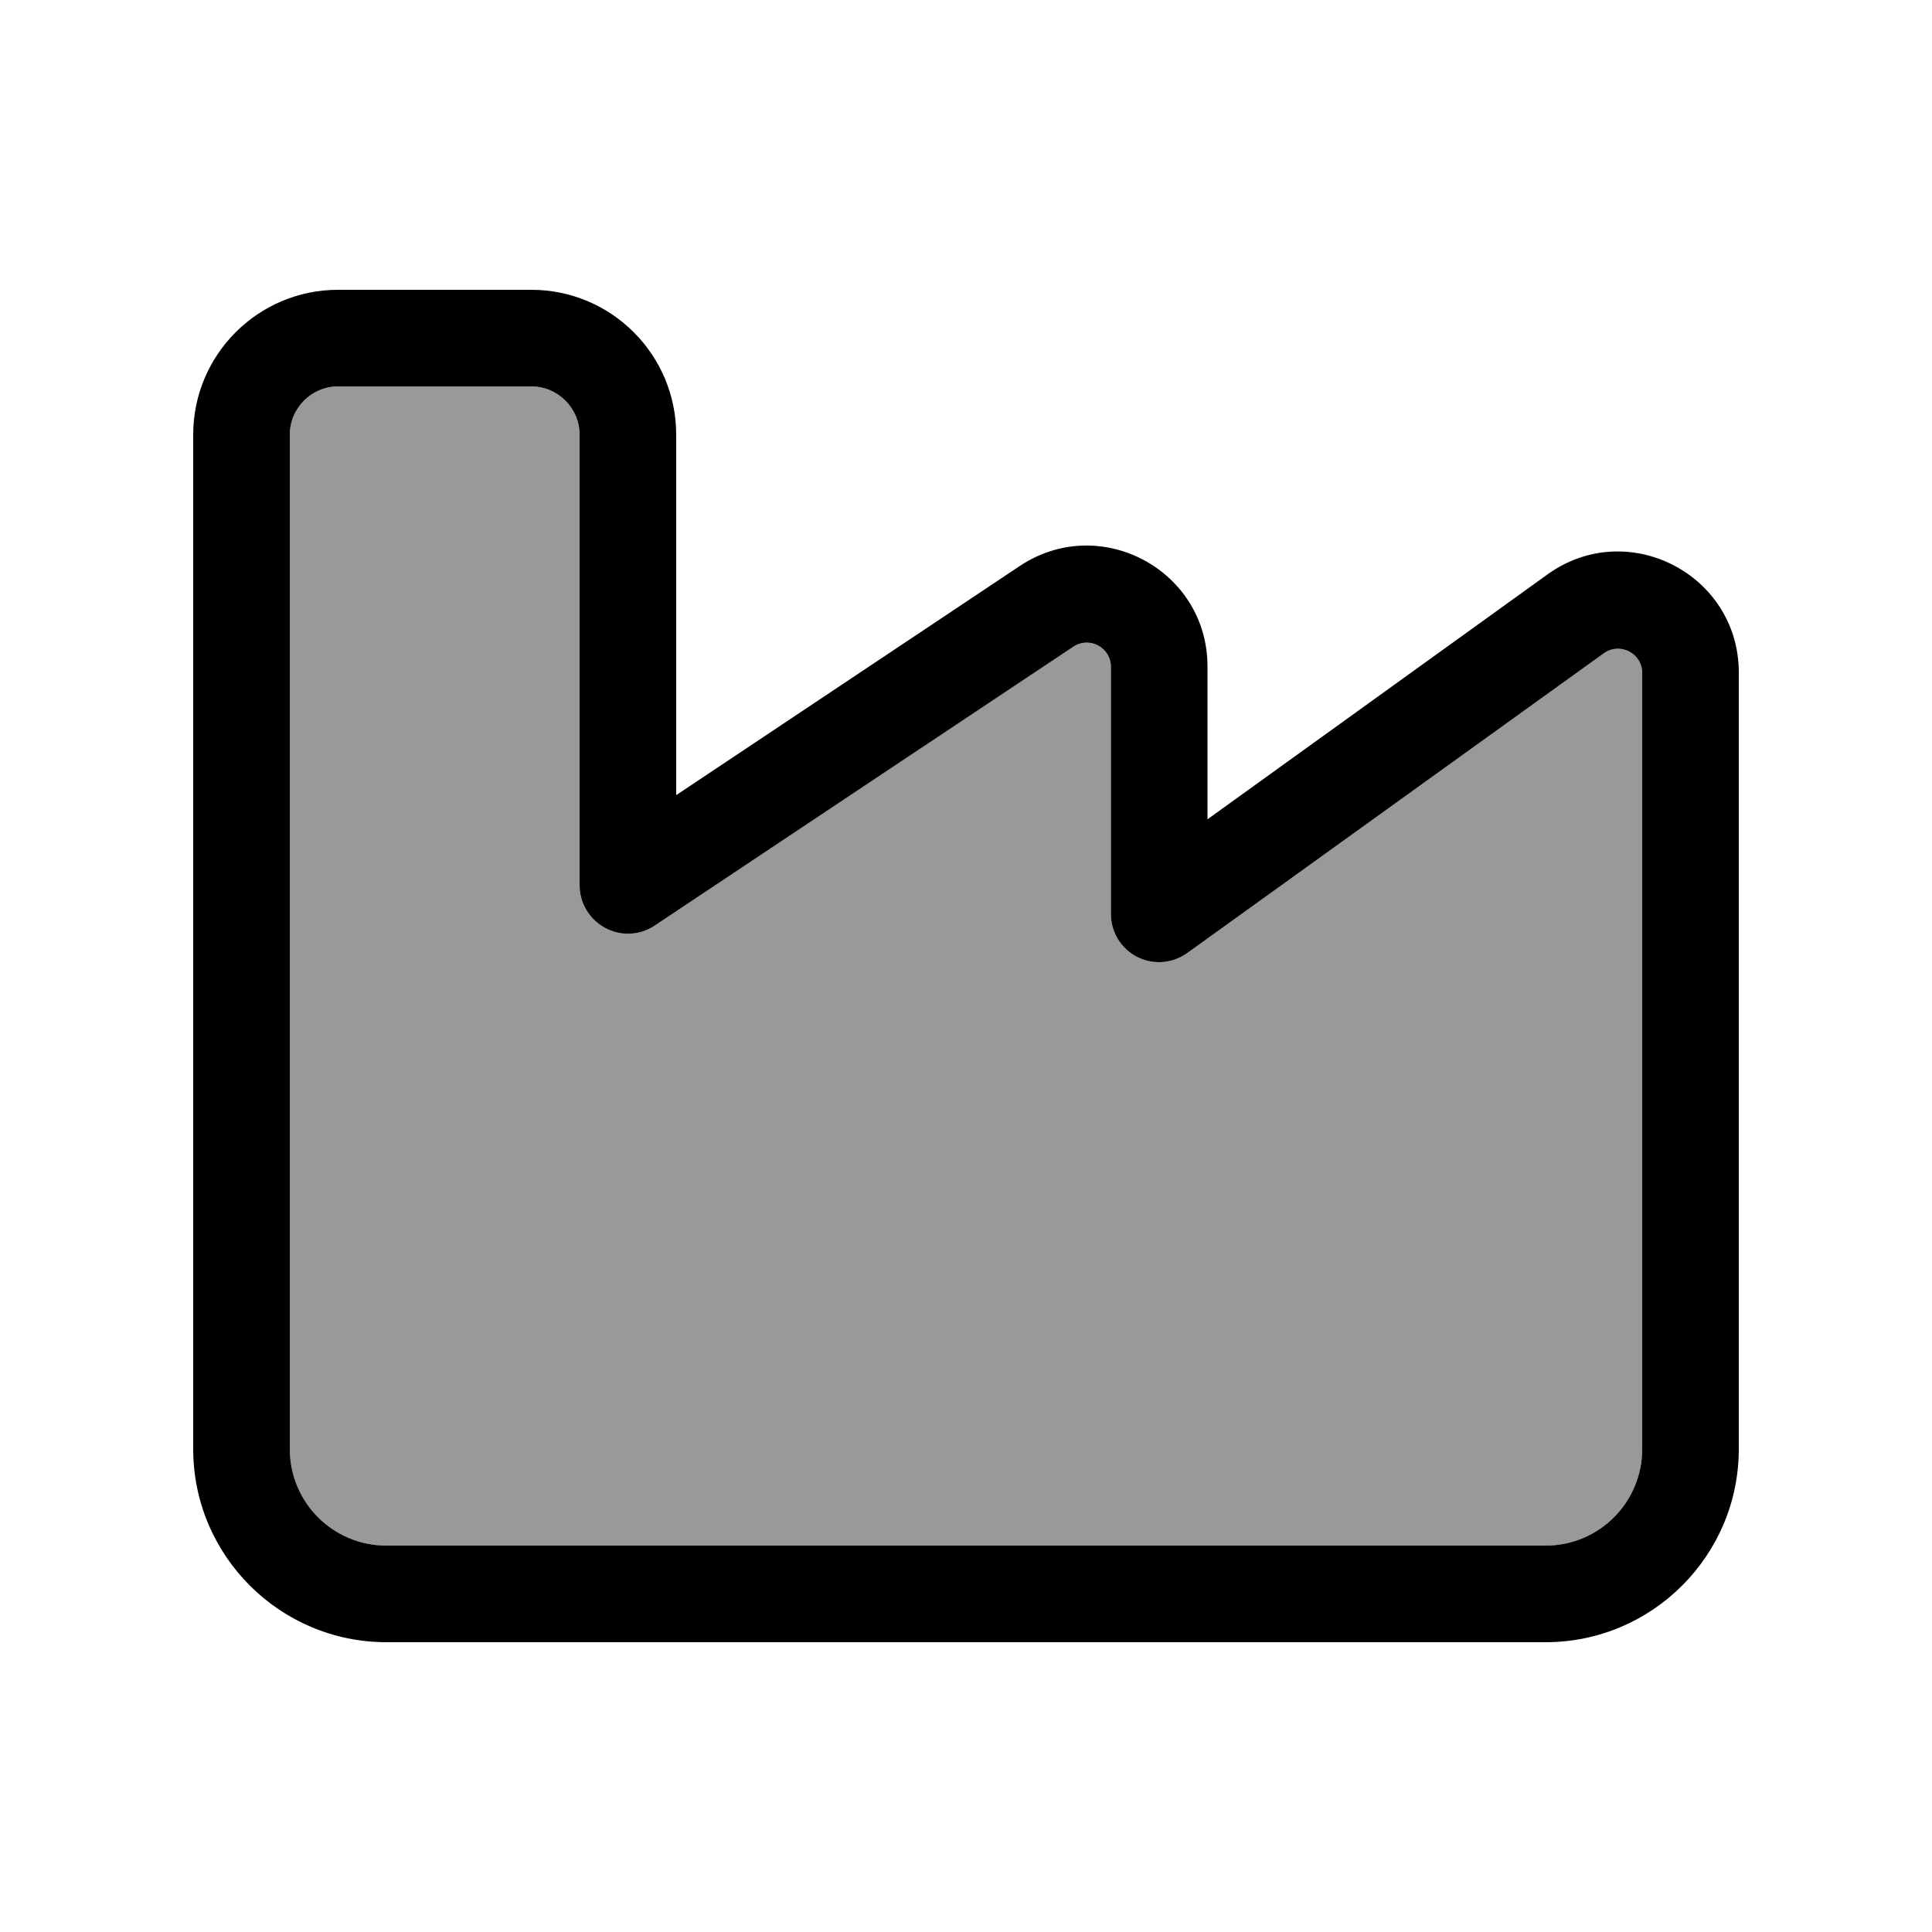
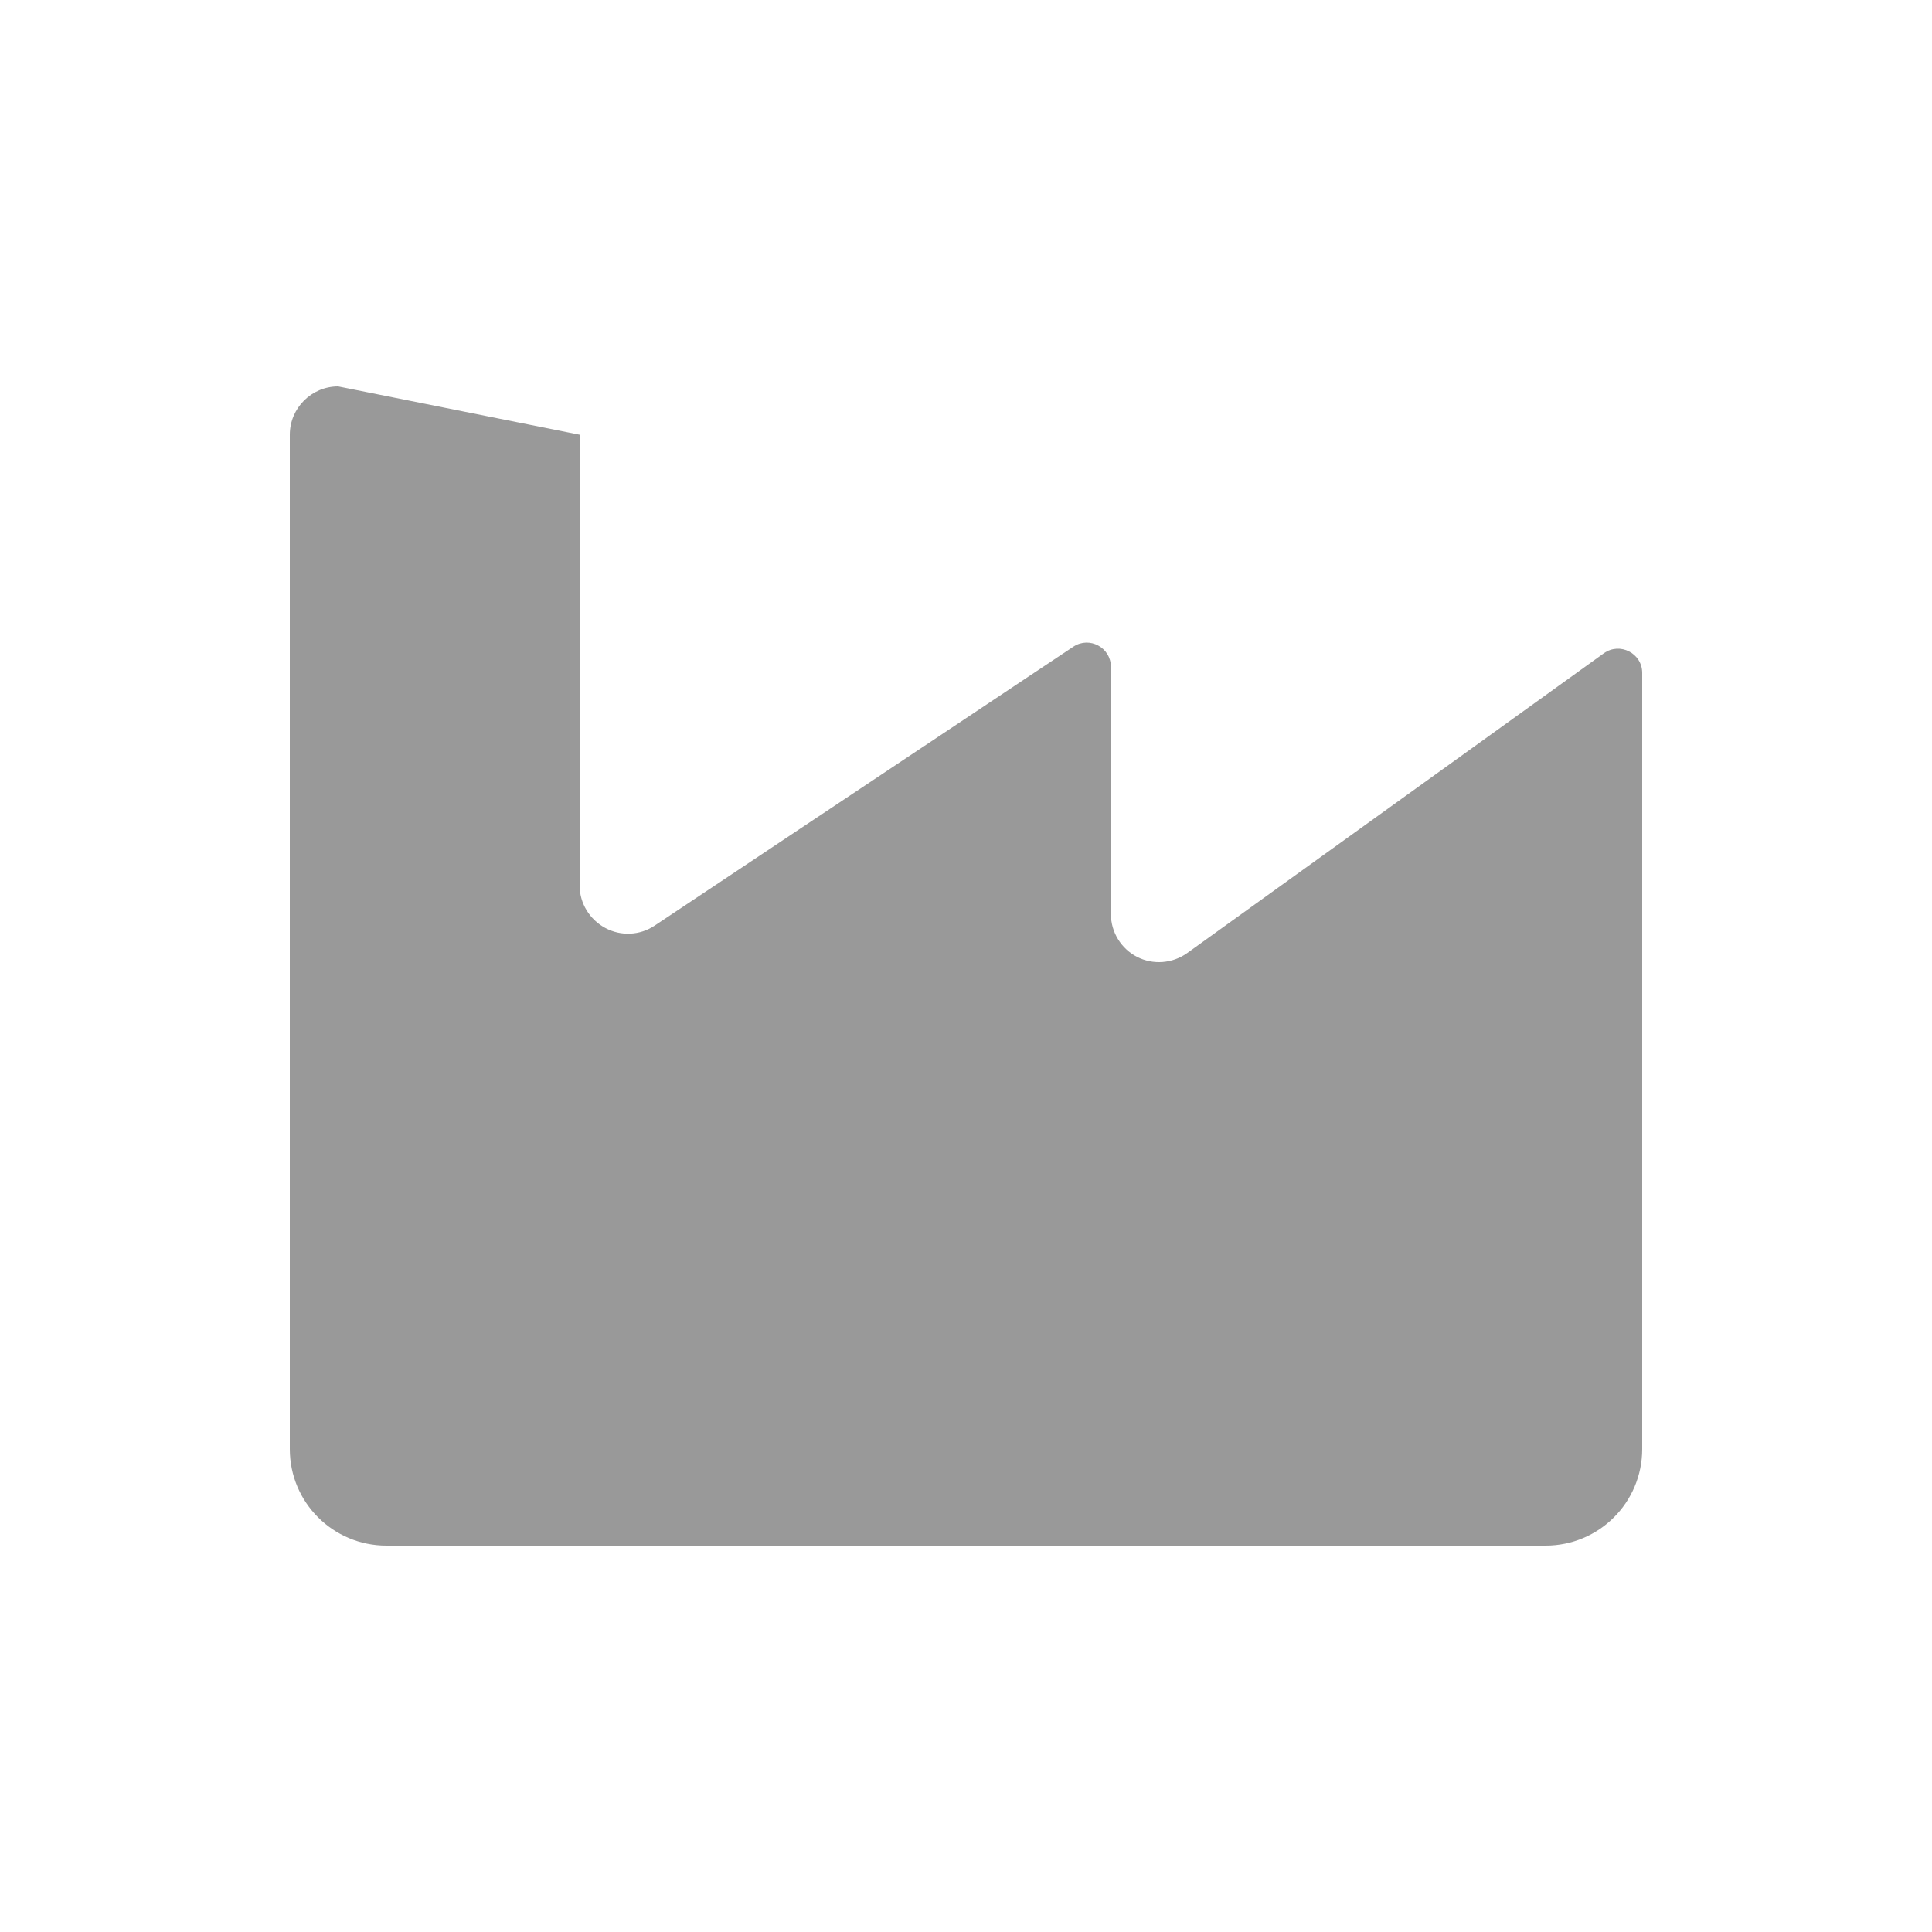
<svg xmlns="http://www.w3.org/2000/svg" viewBox="0 0 640 640">
-   <path opacity=".4" fill="currentColor" d="M96 144L96 480C96 497.7 110.3 512 128 512L512 512C529.7 512 544 497.7 544 480L544 222.9C544 216.4 536.6 212.6 531.3 216.4L393.3 315.7C388.4 319.2 382 319.7 376.7 317C371.4 314.3 368 308.8 368 302.8L368 220.9C368 214.5 360.9 210.7 355.6 214.2L216.9 306.6C212 309.9 205.7 310.2 200.5 307.4C195.3 304.6 192 299.2 192 293.3L192 144C192 135.2 184.8 128 176 128L112 128C103.2 128 96 135.2 96 144z" />
-   <path fill="currentColor" d="M112 128C103.2 128 96 135.2 96 144L96 480C96 497.7 110.3 512 128 512L512 512C529.7 512 544 497.7 544 480L544 222.9C544 216.4 536.6 212.6 531.3 216.4L393.3 315.7C388.4 319.2 382 319.7 376.7 317C371.4 314.3 368 308.8 368 302.8L368 220.9C368 214.5 360.9 210.7 355.6 214.2L216.9 306.6C212 309.9 205.7 310.2 200.5 307.4C195.3 304.6 192 299.2 192 293.3L192 144C192 135.2 184.8 128 176 128L112 128zM64 144C64 117.5 85.5 96 112 96L176 96C202.5 96 224 117.5 224 144L224 263.4L337.8 187.5C364.4 169.8 400 188.8 400 220.8L400 271.4L512.6 190.3C539.1 171.2 576 190.2 576 222.8L576 480C576 515.3 547.3 544 512 544L128 544C92.7 544 64 515.3 64 480L64 144z" />
+   <path opacity=".4" fill="currentColor" d="M96 144L96 480C96 497.7 110.3 512 128 512L512 512C529.7 512 544 497.7 544 480L544 222.9C544 216.4 536.6 212.6 531.3 216.4L393.3 315.7C388.4 319.2 382 319.7 376.7 317C371.4 314.3 368 308.8 368 302.8L368 220.9C368 214.5 360.9 210.7 355.6 214.2L216.9 306.6C212 309.9 205.7 310.2 200.5 307.4C195.3 304.6 192 299.2 192 293.3L192 144L112 128C103.2 128 96 135.2 96 144z" />
</svg>